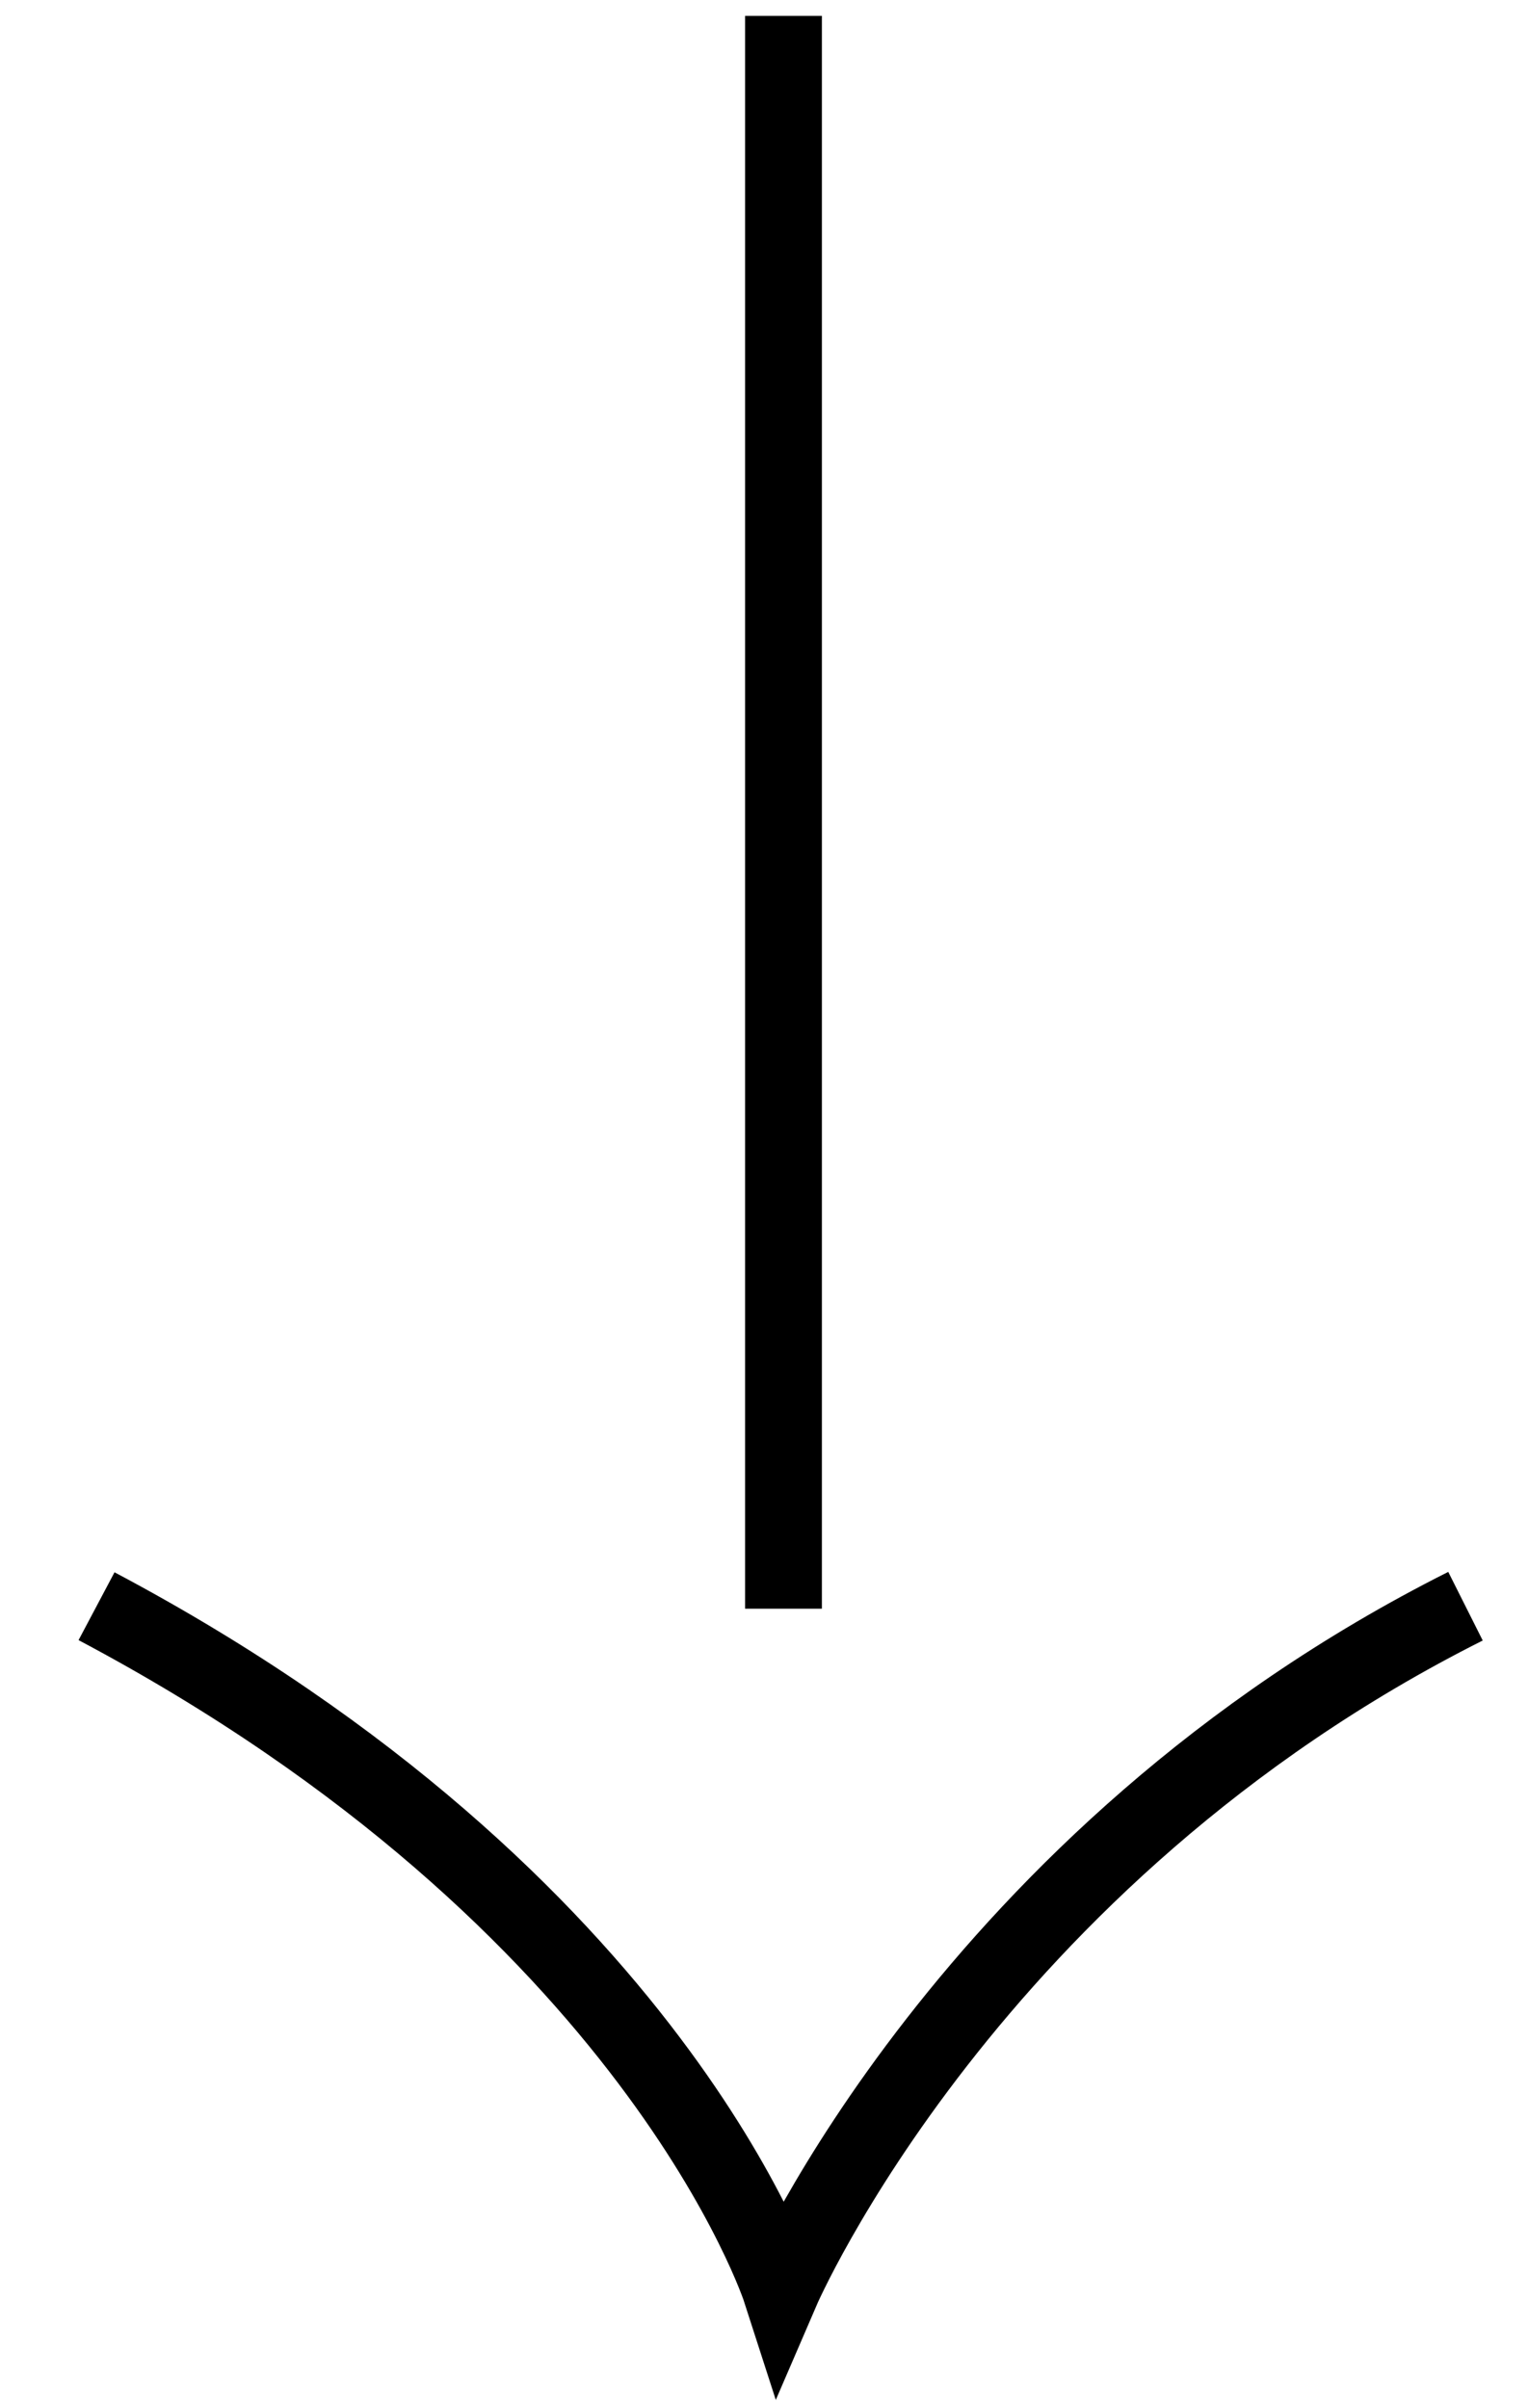
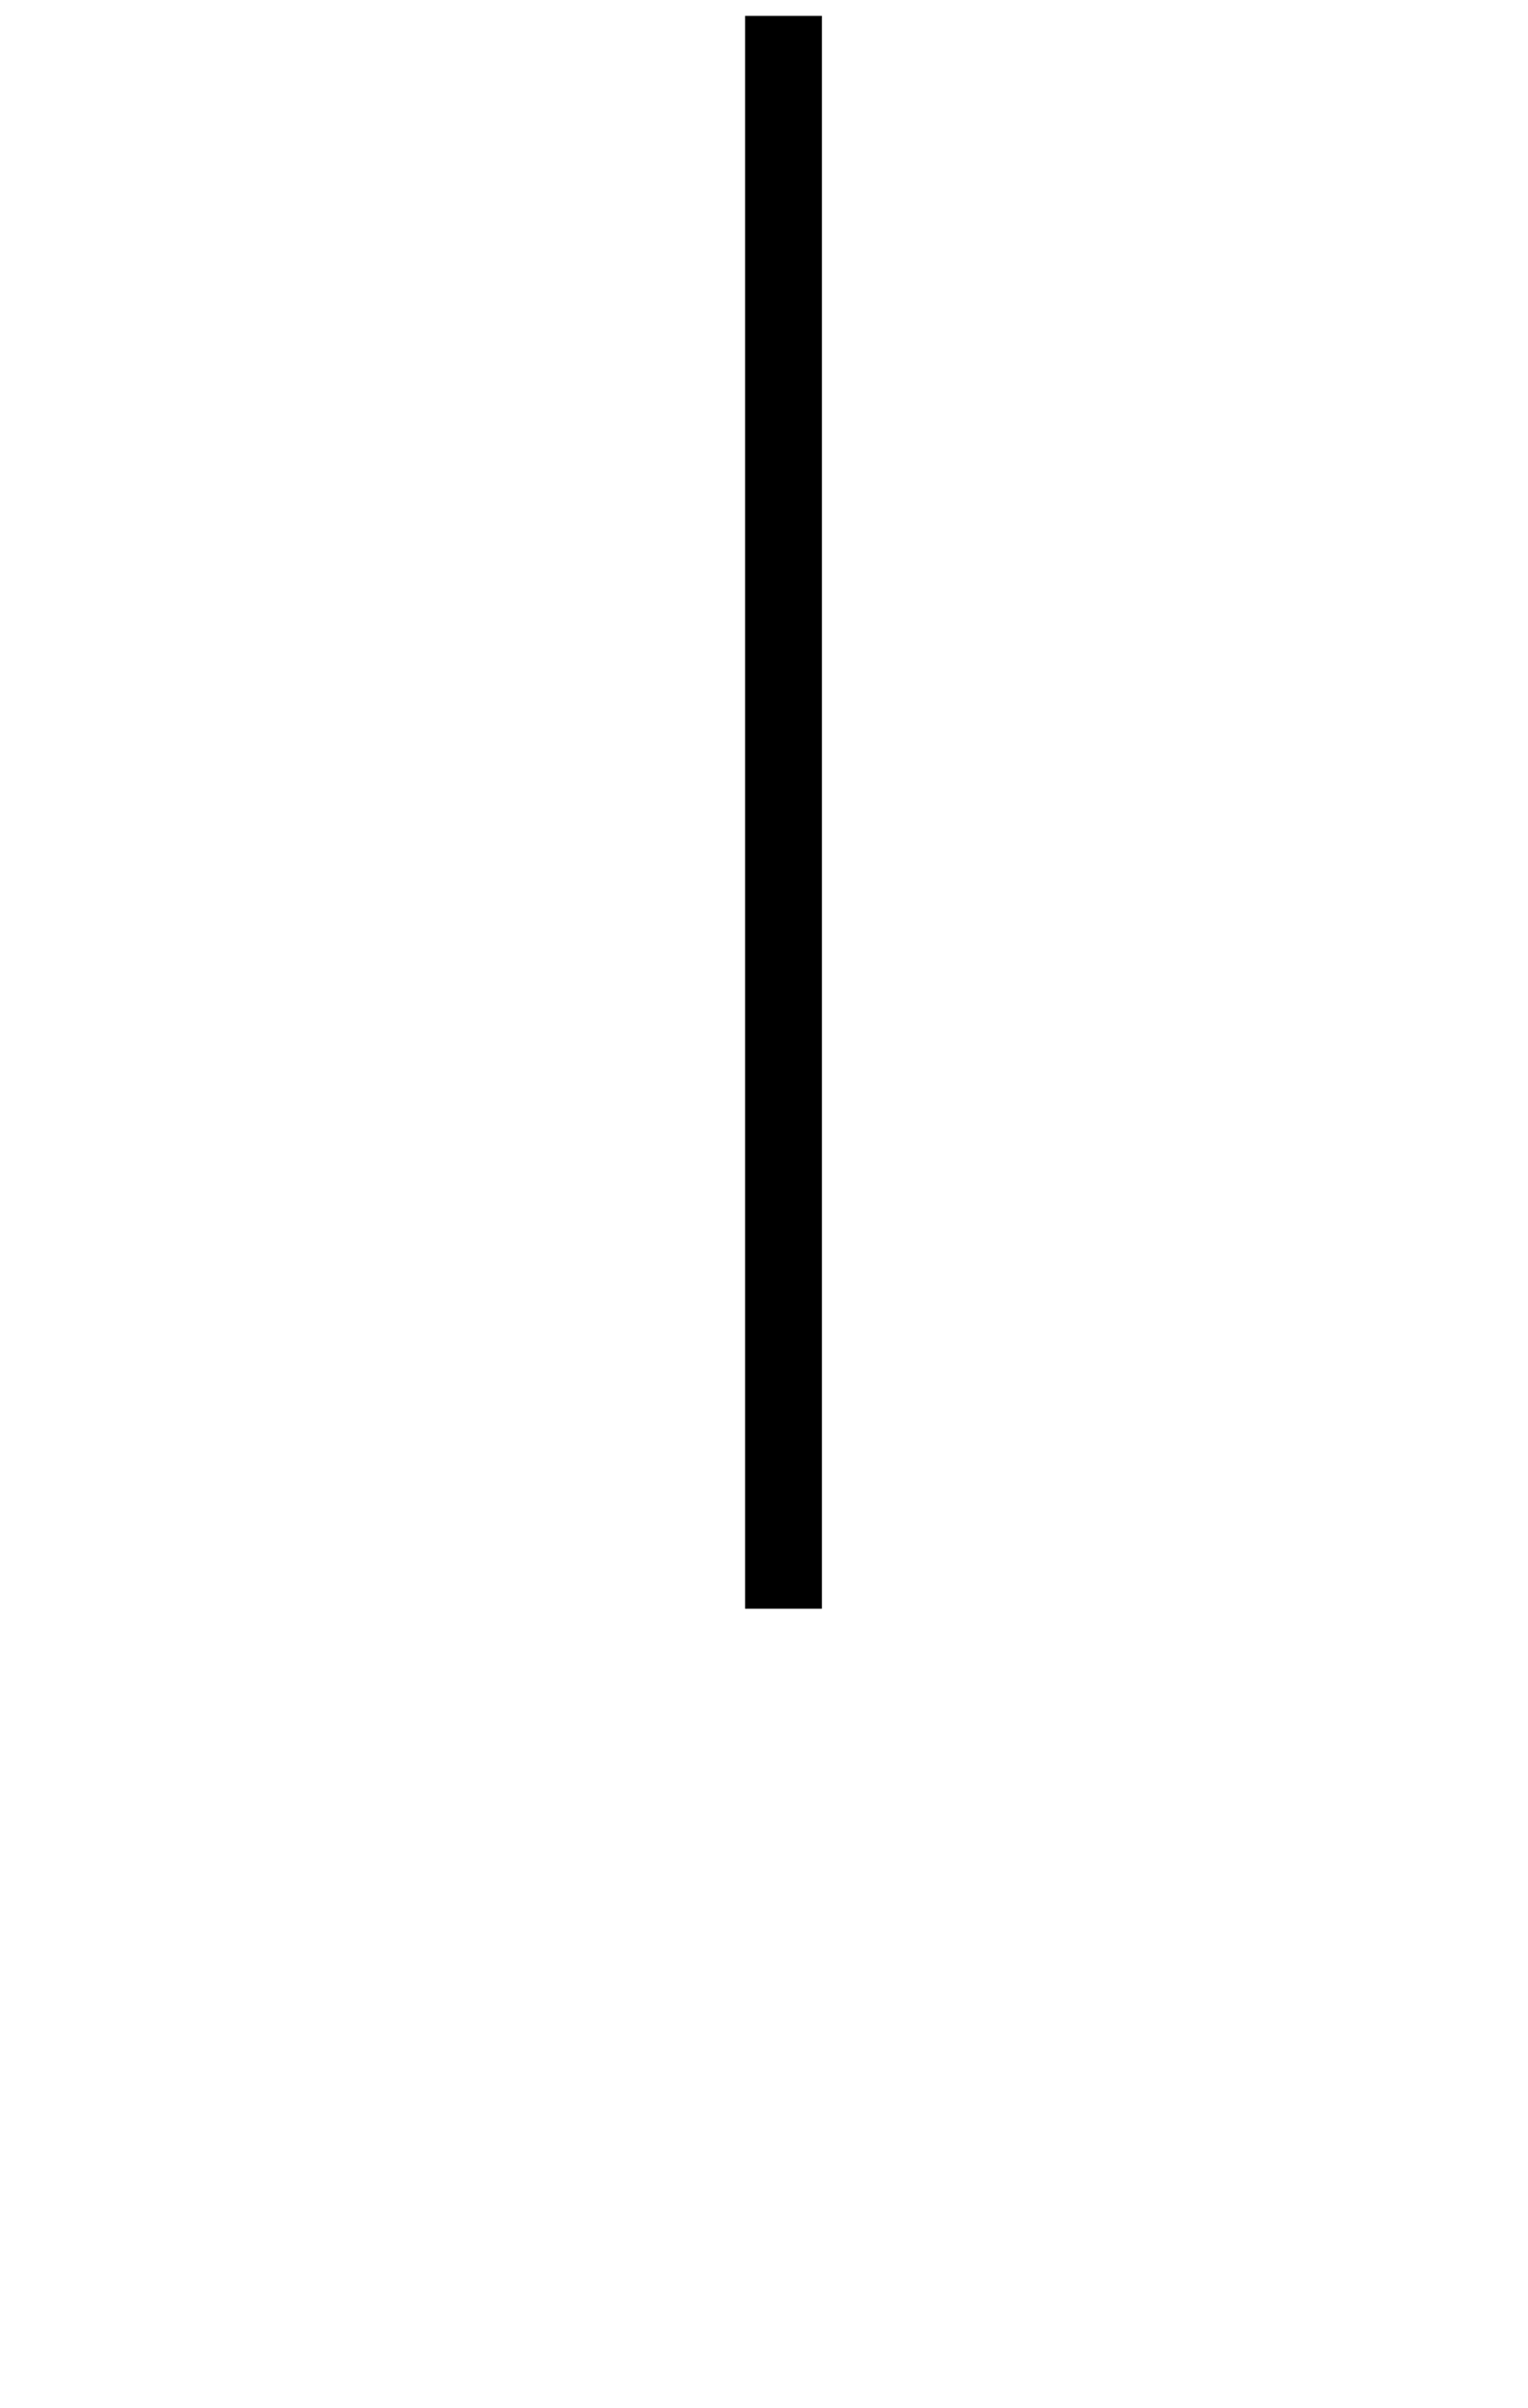
<svg xmlns="http://www.w3.org/2000/svg" width="33" height="52" viewBox="0 0 33 52" fill="none">
  <path d="M16.921 0.343L16.921 34.736" stroke="black" stroke-width="1.658" />
-   <path d="M2.085 34.682C14.169 41.089 16.867 49.465 16.867 49.465C16.867 49.465 20.913 40.077 31.65 34.682" stroke="black" stroke-width="1.658" />
</svg>